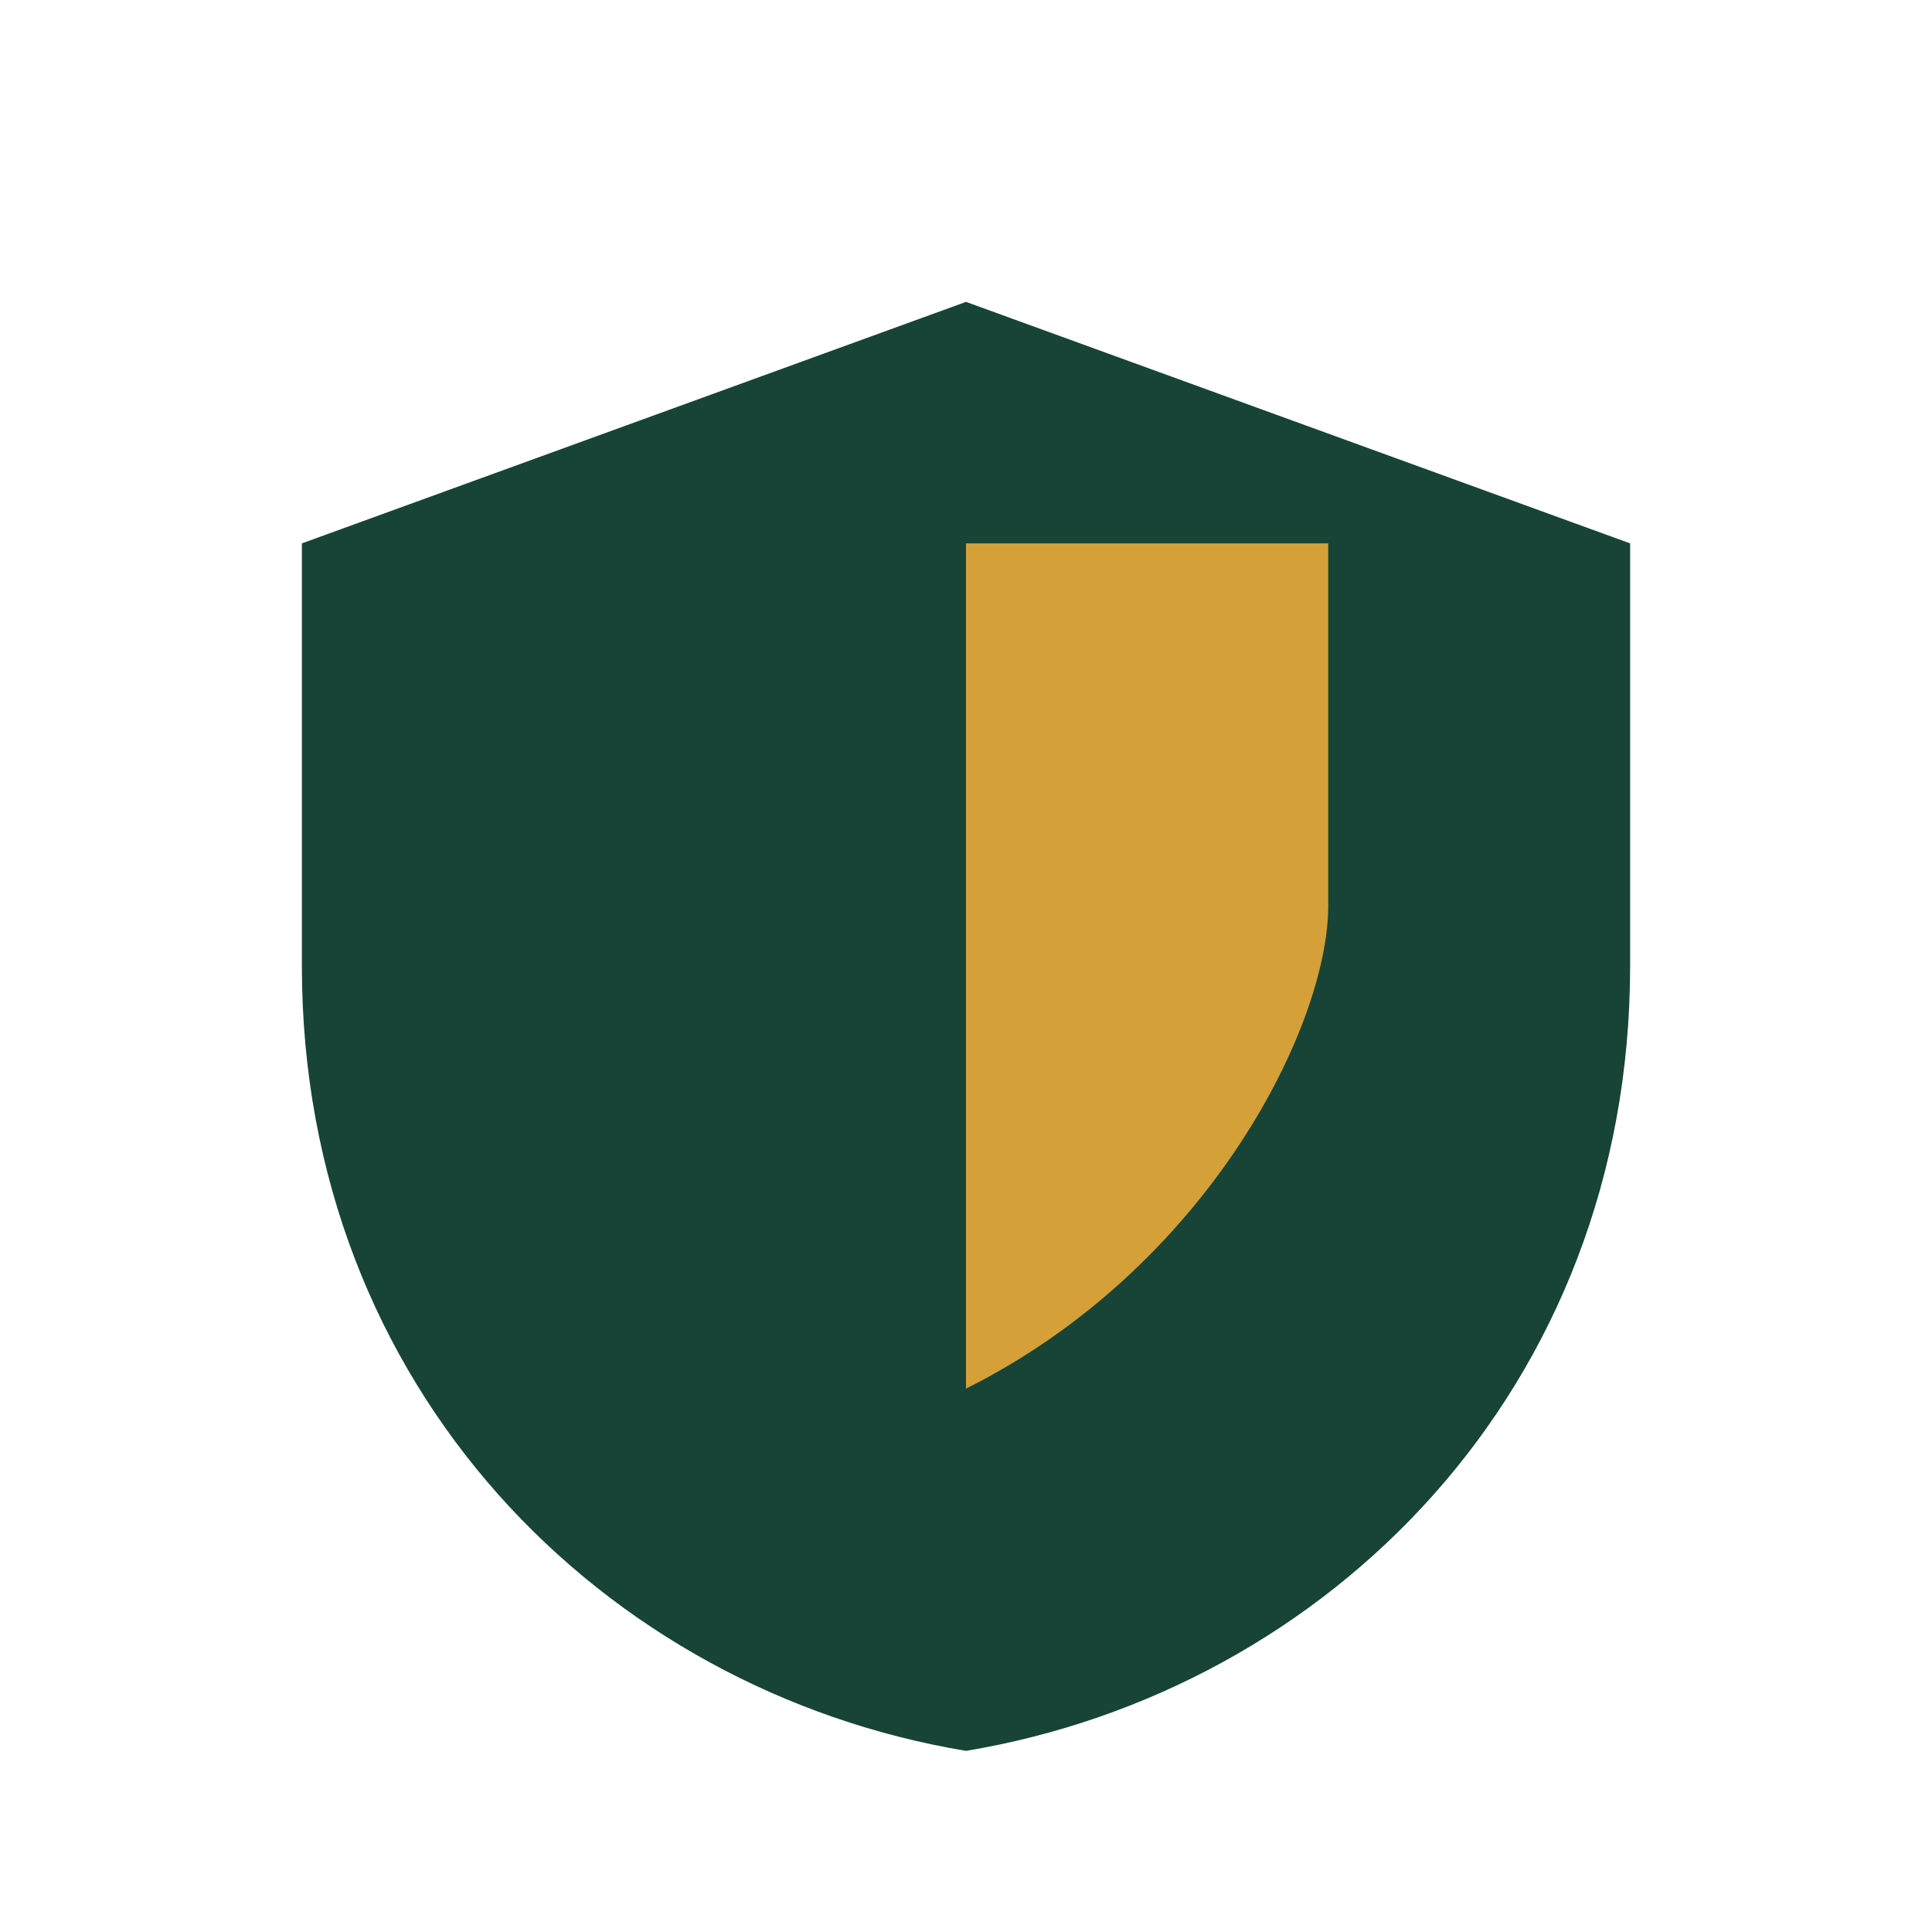
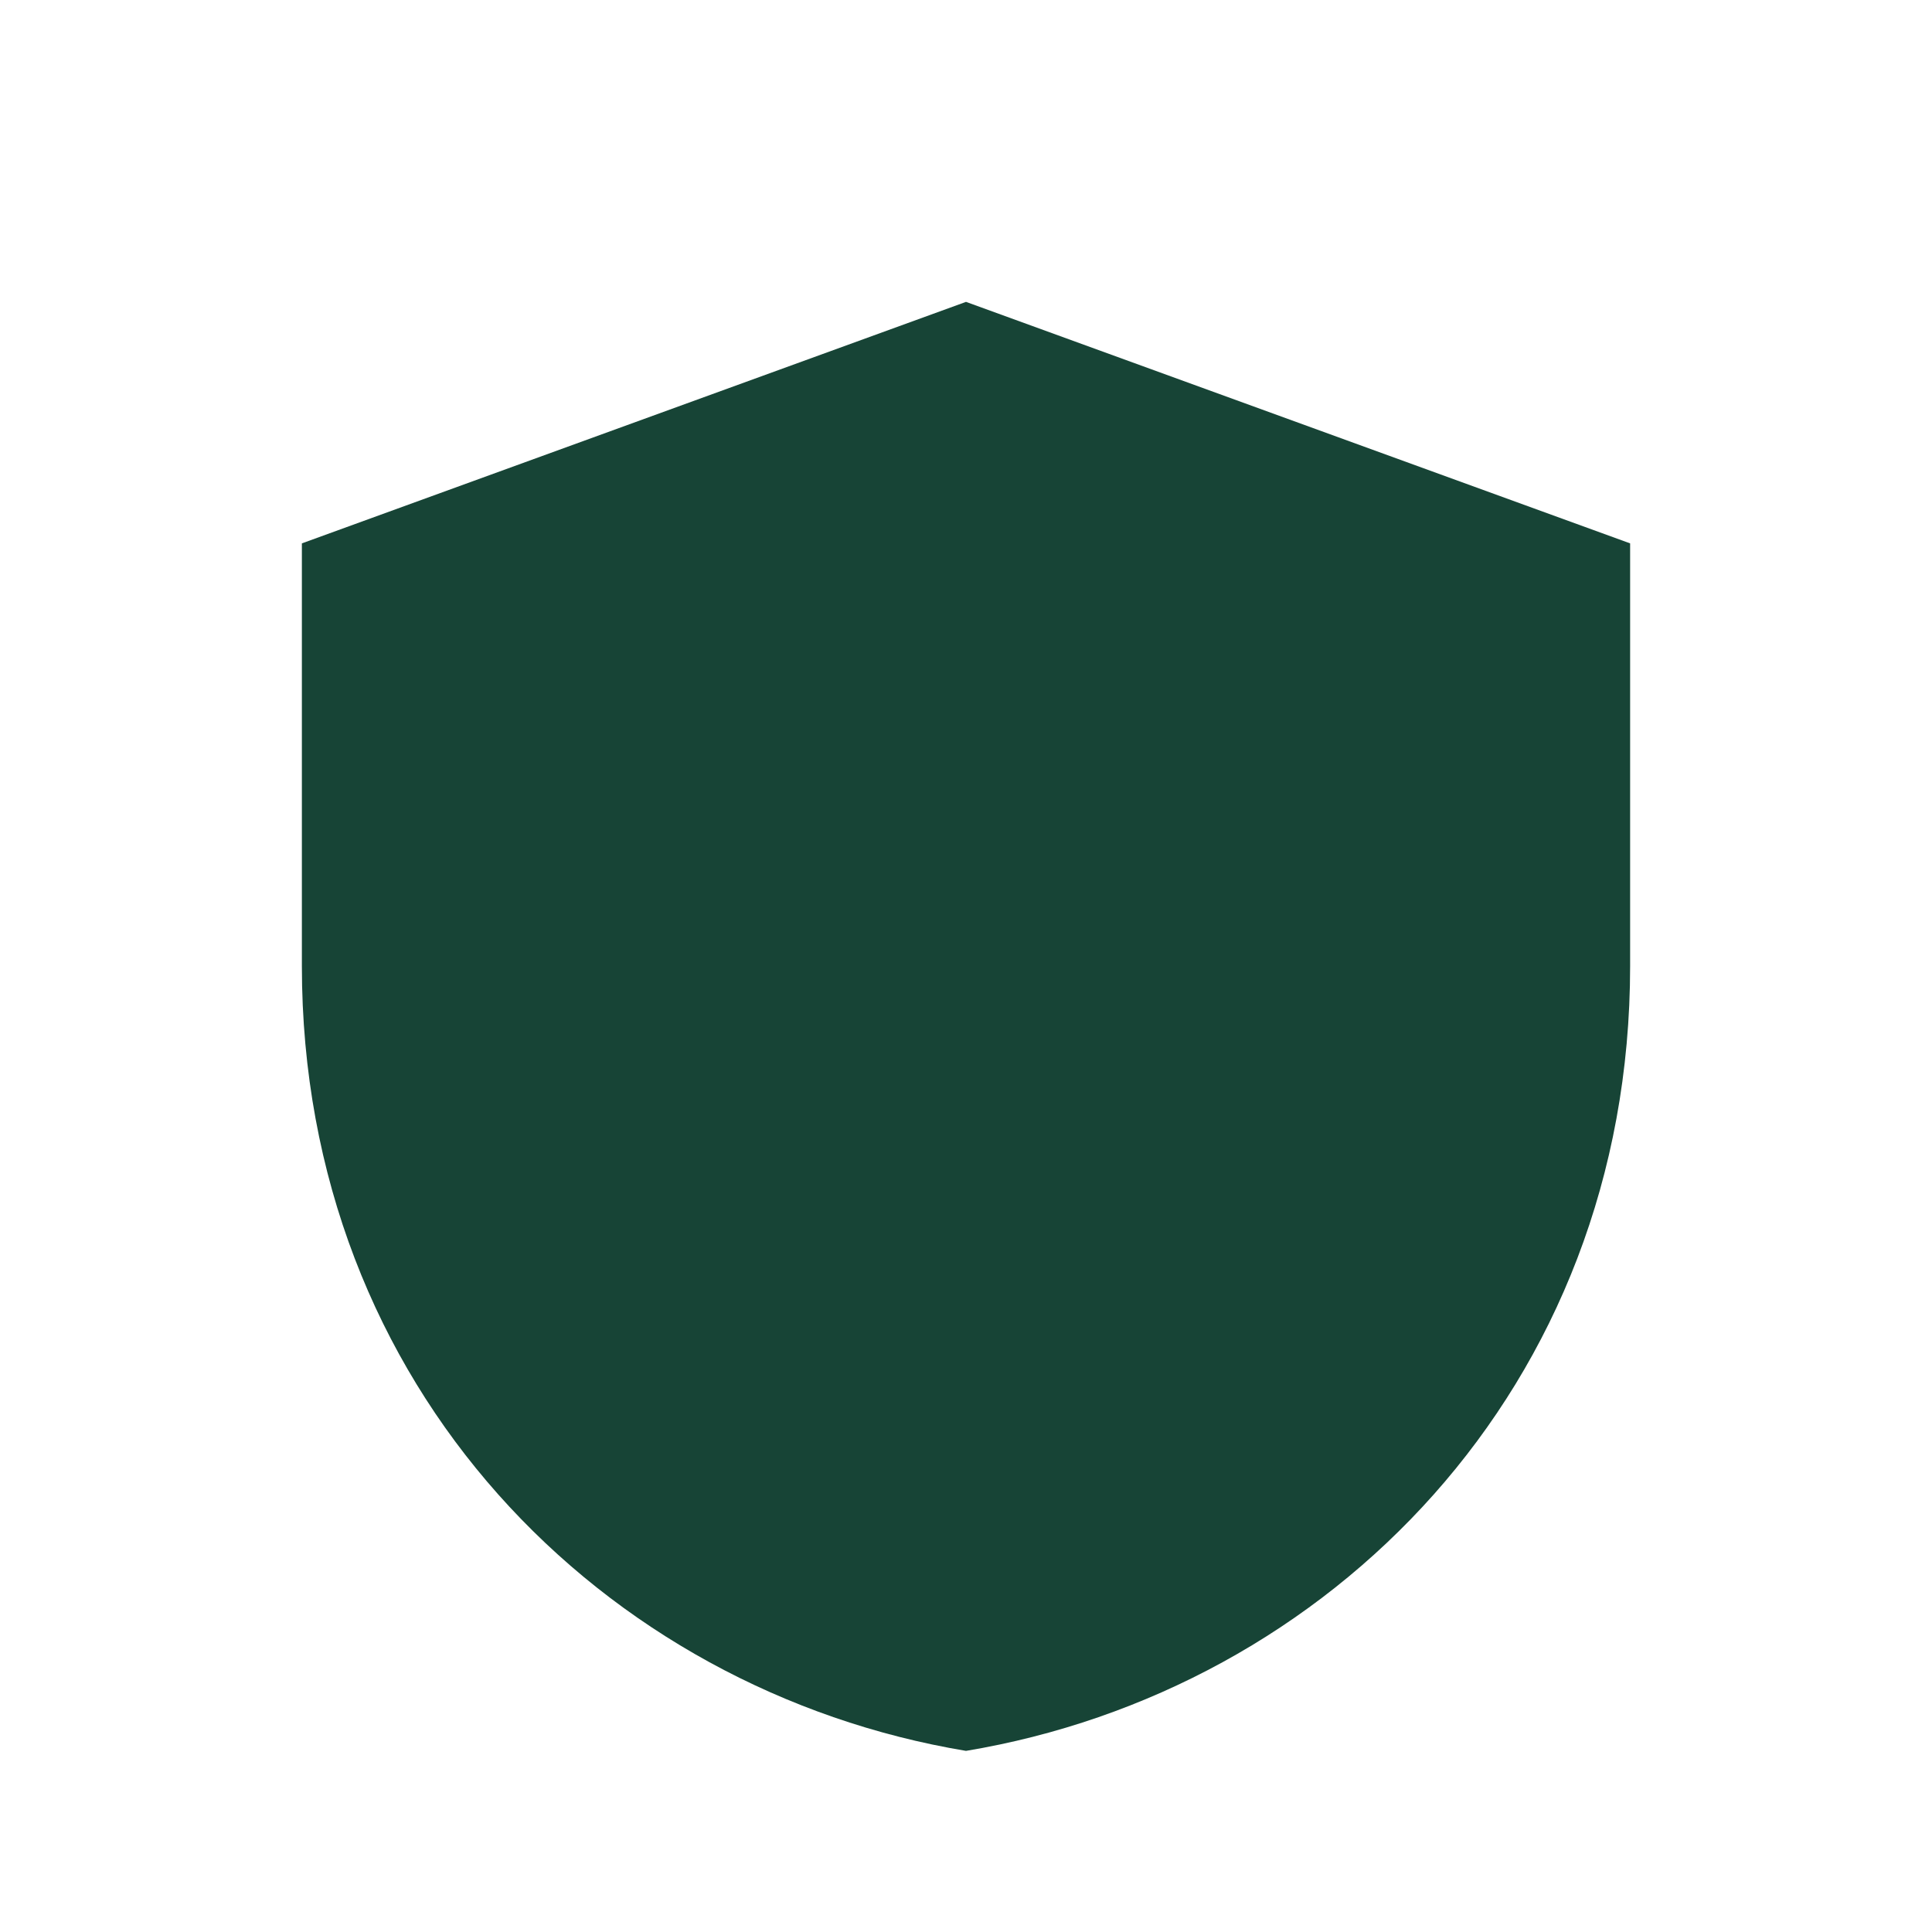
<svg xmlns="http://www.w3.org/2000/svg" viewBox="0 0 32 32" width="32" height="32">
  <path d="M16 5l11 4v7c0 7-5 12-11 13C10 28 5 23 5 16V9z" fill="#174436" />
-   <path d="M16 9v14c4-2 6-6 6-8V9z" fill="#D4A037" />
</svg>